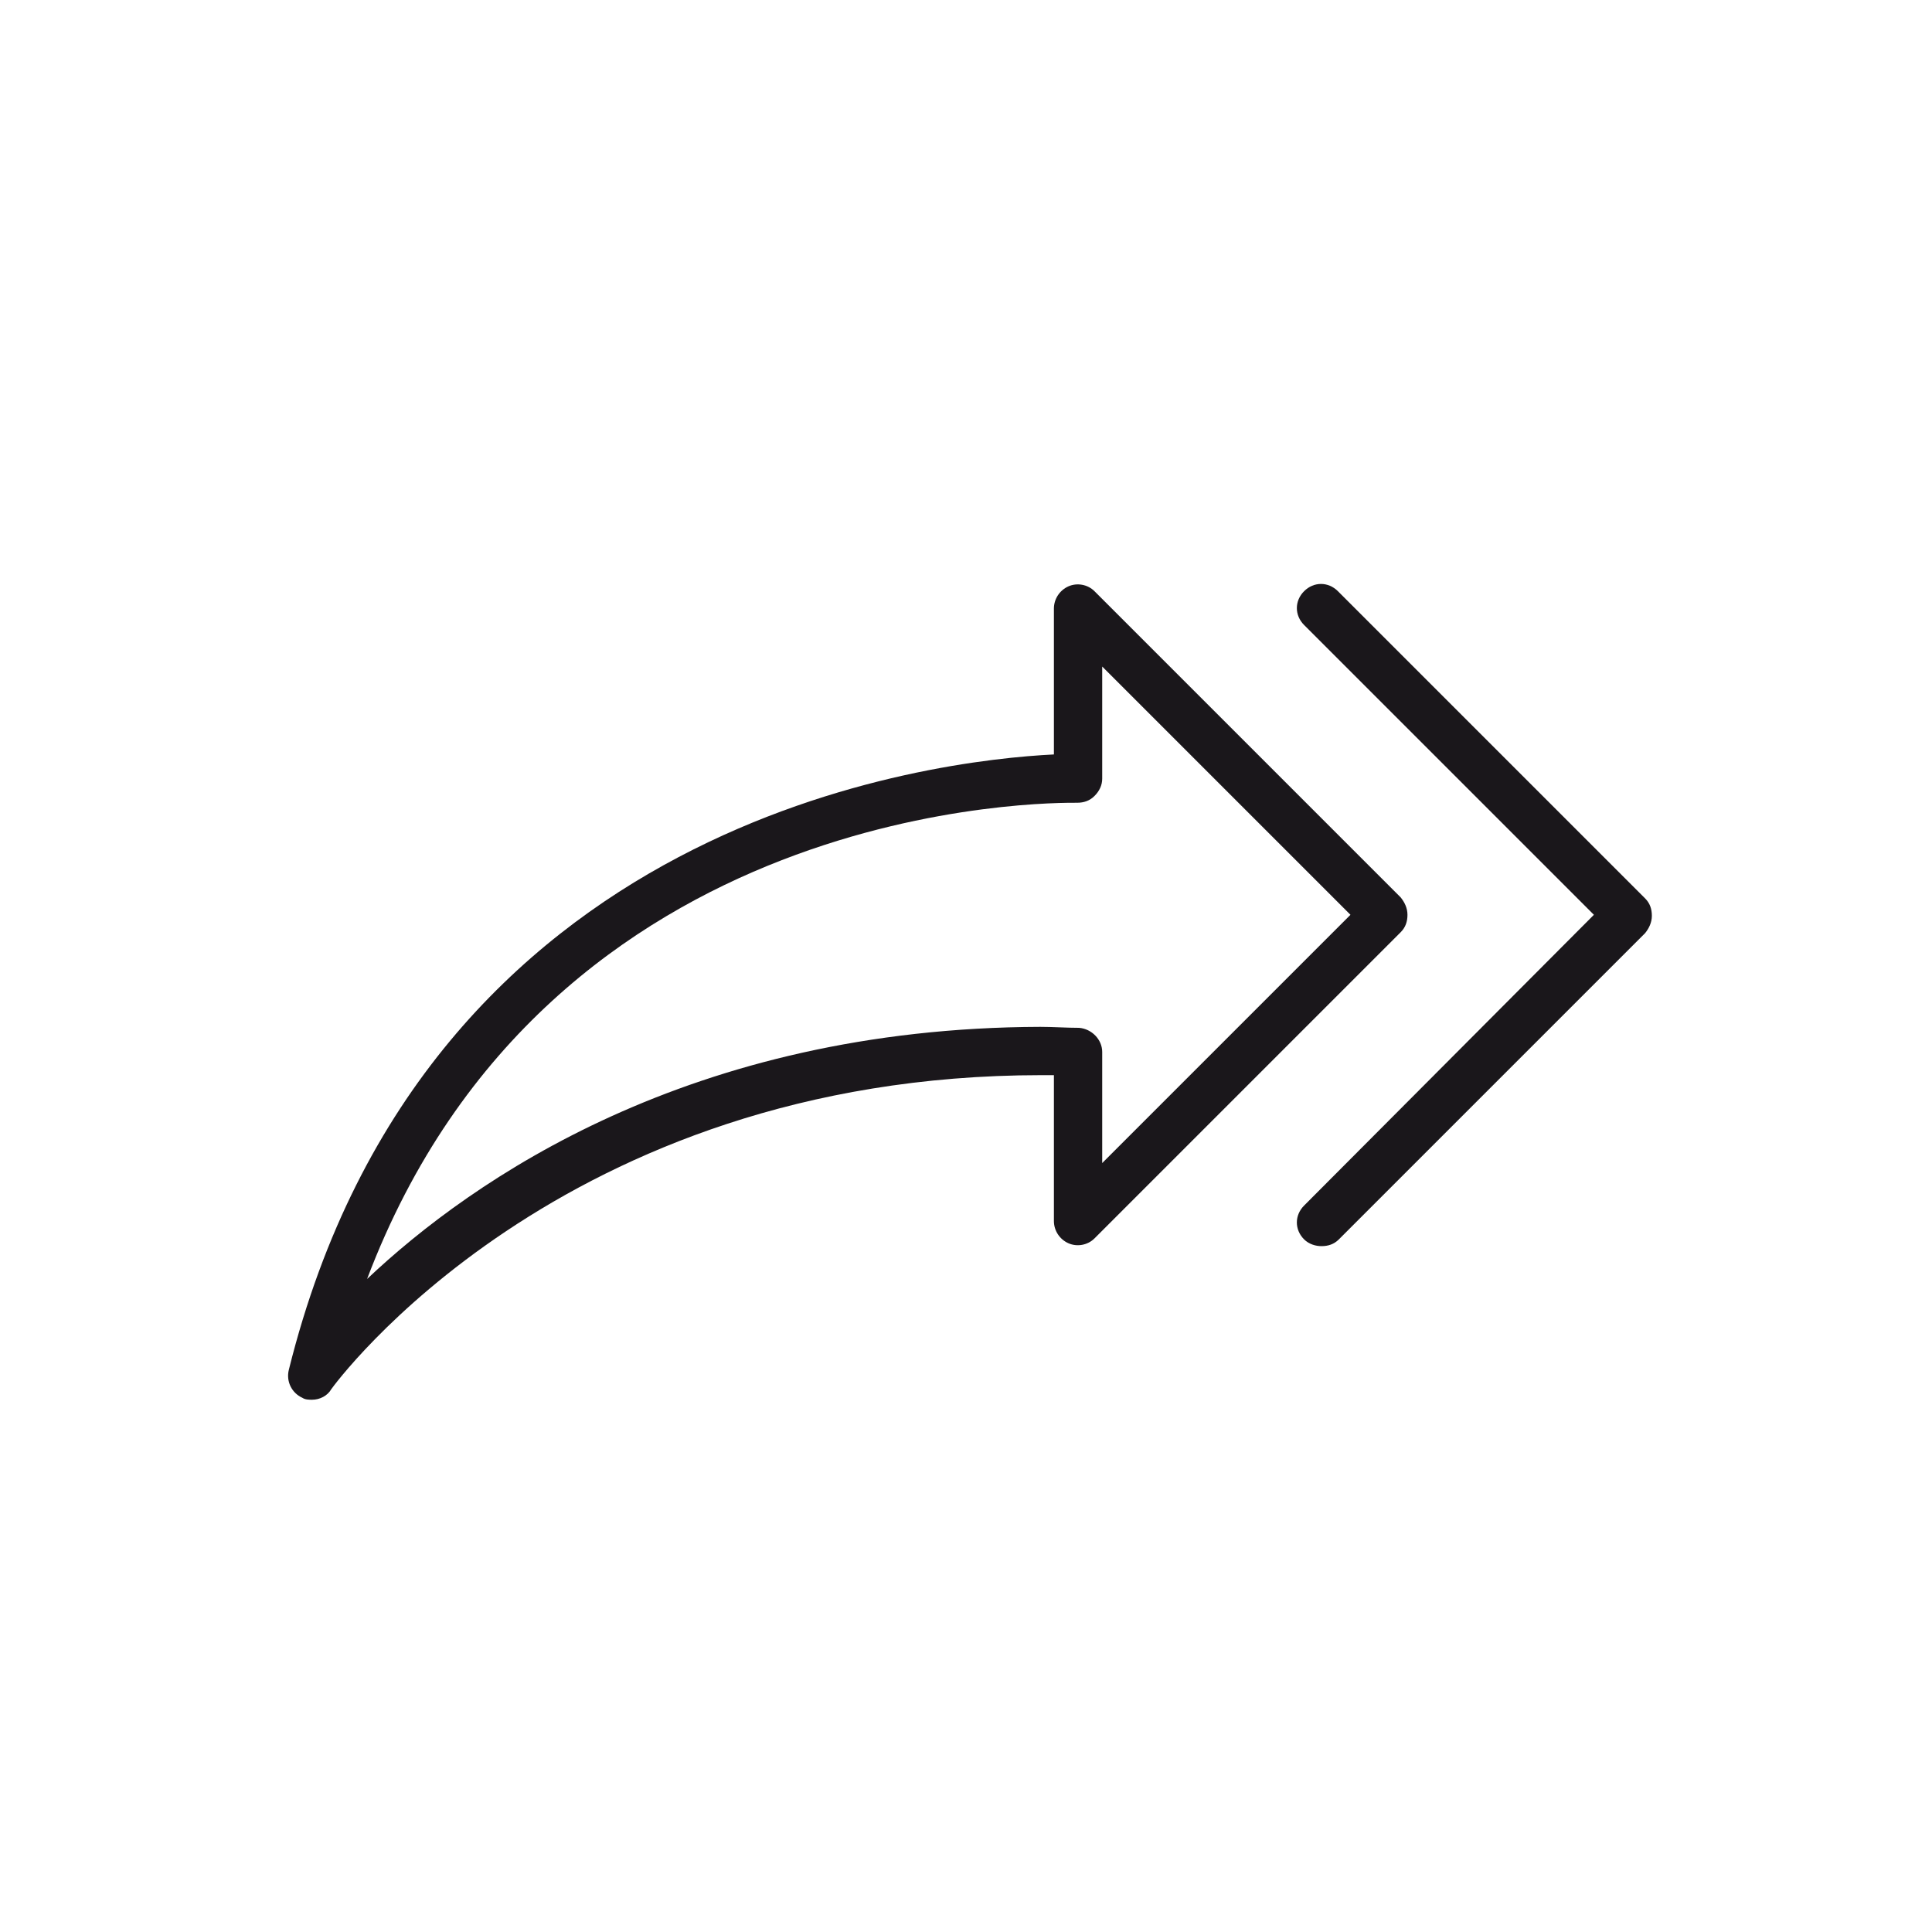
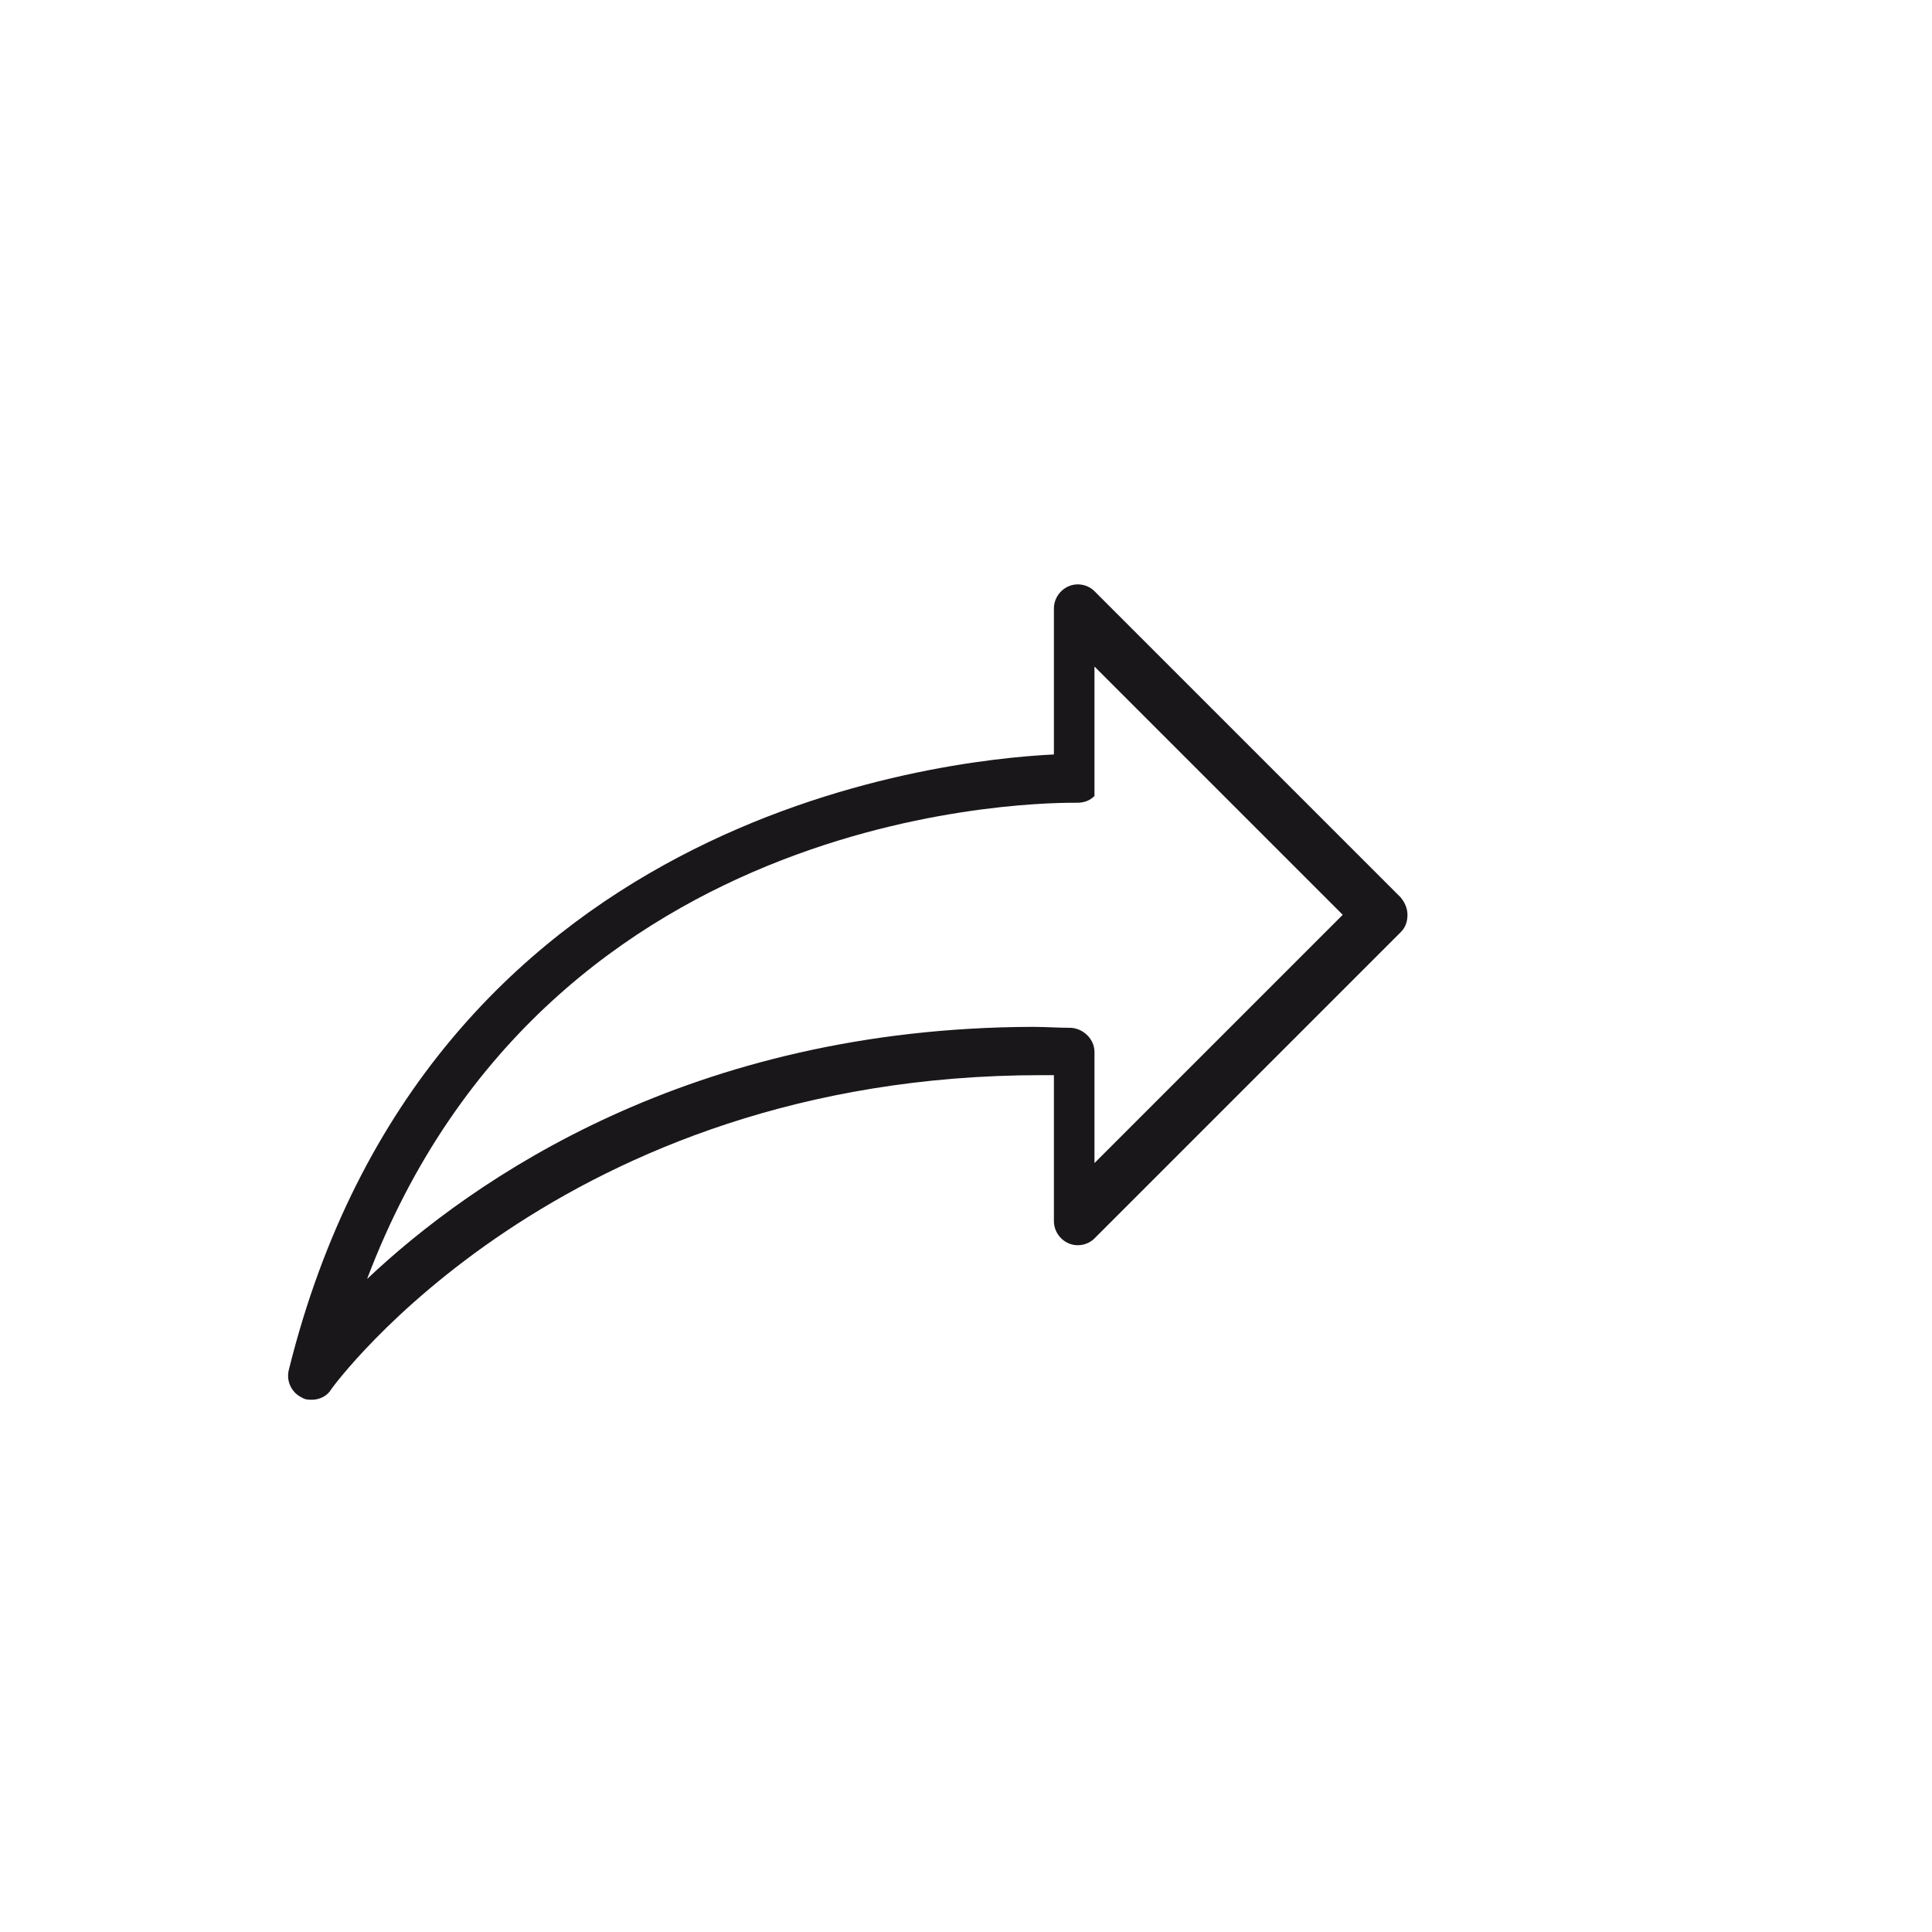
<svg xmlns="http://www.w3.org/2000/svg" id="Слой_1" x="0px" y="0px" viewBox="0 0 200 200" style="enable-background:new 0 0 200 200;" xml:space="preserve">
  <style type="text/css"> .st0{fill:#1A171B;} .st1{fill-rule:evenodd;clip-rule:evenodd;fill:#1A171B;} .st2{fill:#C6C5CA;} .st3{fill:#292E91;} .st4{fill:#E0E0E2;} .st5{fill-rule:evenodd;clip-rule:evenodd;} </style>
  <g>
-     <path class="st0" d="M165,94.7l-30-30c-1-1-1-2.5,0-3.5c1-1,2.5-1,3.5,0L170.3,93c0.5,0.5,0.7,1.1,0.7,1.8c0,0.7-0.3,1.3-0.7,1.8 l-31.7,31.7c-0.5,0.5-1.1,0.7-1.8,0.7c-0.6,0-1.3-0.2-1.8-0.7c-1-1-1-2.5,0-3.5L165,94.7z" />
-     <path class="st0" d="M29.9,141.8c-0.3,1.2,0.3,2.4,1.4,2.9c0.3,0.2,0.7,0.2,1,0.2c0.8,0,1.6-0.4,2-1.1c0.2-0.3,23.6-32.5,73.5-32.5 c0.4,0,0.9,0,1.3,0v15.1c0,1,0.6,1.9,1.5,2.3c0.9,0.4,2,0.2,2.7-0.5l31.7-31.7c0.5-0.5,0.7-1.1,0.7-1.8c0-0.7-0.3-1.3-0.7-1.8 l-31.7-31.7c-0.7-0.7-1.8-0.9-2.7-0.5c-0.9,0.4-1.5,1.3-1.5,2.3v15.1C96.9,78.7,44.1,84.6,29.9,141.8z M38,132.4 c18.9-49.9,71.1-49.3,73.5-49.3c0.7,0,1.3-0.2,1.8-0.7c0.5-0.5,0.8-1.1,0.8-1.8V69l25.7,25.7l-25.7,25.7v-11.5 c0-1.3-1.1-2.4-2.4-2.5c-1.3,0-2.7-0.1-4-0.1C71.5,106.4,48.9,122.1,38,132.4z" />
+     <path class="st0" d="M29.9,141.8c-0.3,1.2,0.3,2.4,1.4,2.9c0.3,0.2,0.7,0.2,1,0.2c0.8,0,1.6-0.4,2-1.1c0.2-0.3,23.6-32.5,73.5-32.5 c0.4,0,0.9,0,1.3,0v15.1c0,1,0.6,1.9,1.5,2.3c0.9,0.4,2,0.2,2.7-0.5l31.7-31.7c0.5-0.5,0.7-1.1,0.7-1.8c0-0.7-0.3-1.3-0.7-1.8 l-31.7-31.7c-0.7-0.7-1.8-0.9-2.7-0.5c-0.9,0.4-1.5,1.3-1.5,2.3v15.1C96.9,78.7,44.1,84.6,29.9,141.8z M38,132.4 c18.9-49.9,71.1-49.3,73.5-49.3c0.7,0,1.3-0.2,1.8-0.7V69l25.7,25.7l-25.7,25.7v-11.5 c0-1.3-1.1-2.4-2.4-2.5c-1.3,0-2.7-0.1-4-0.1C71.5,106.4,48.9,122.1,38,132.4z" />
  </g>
</svg>